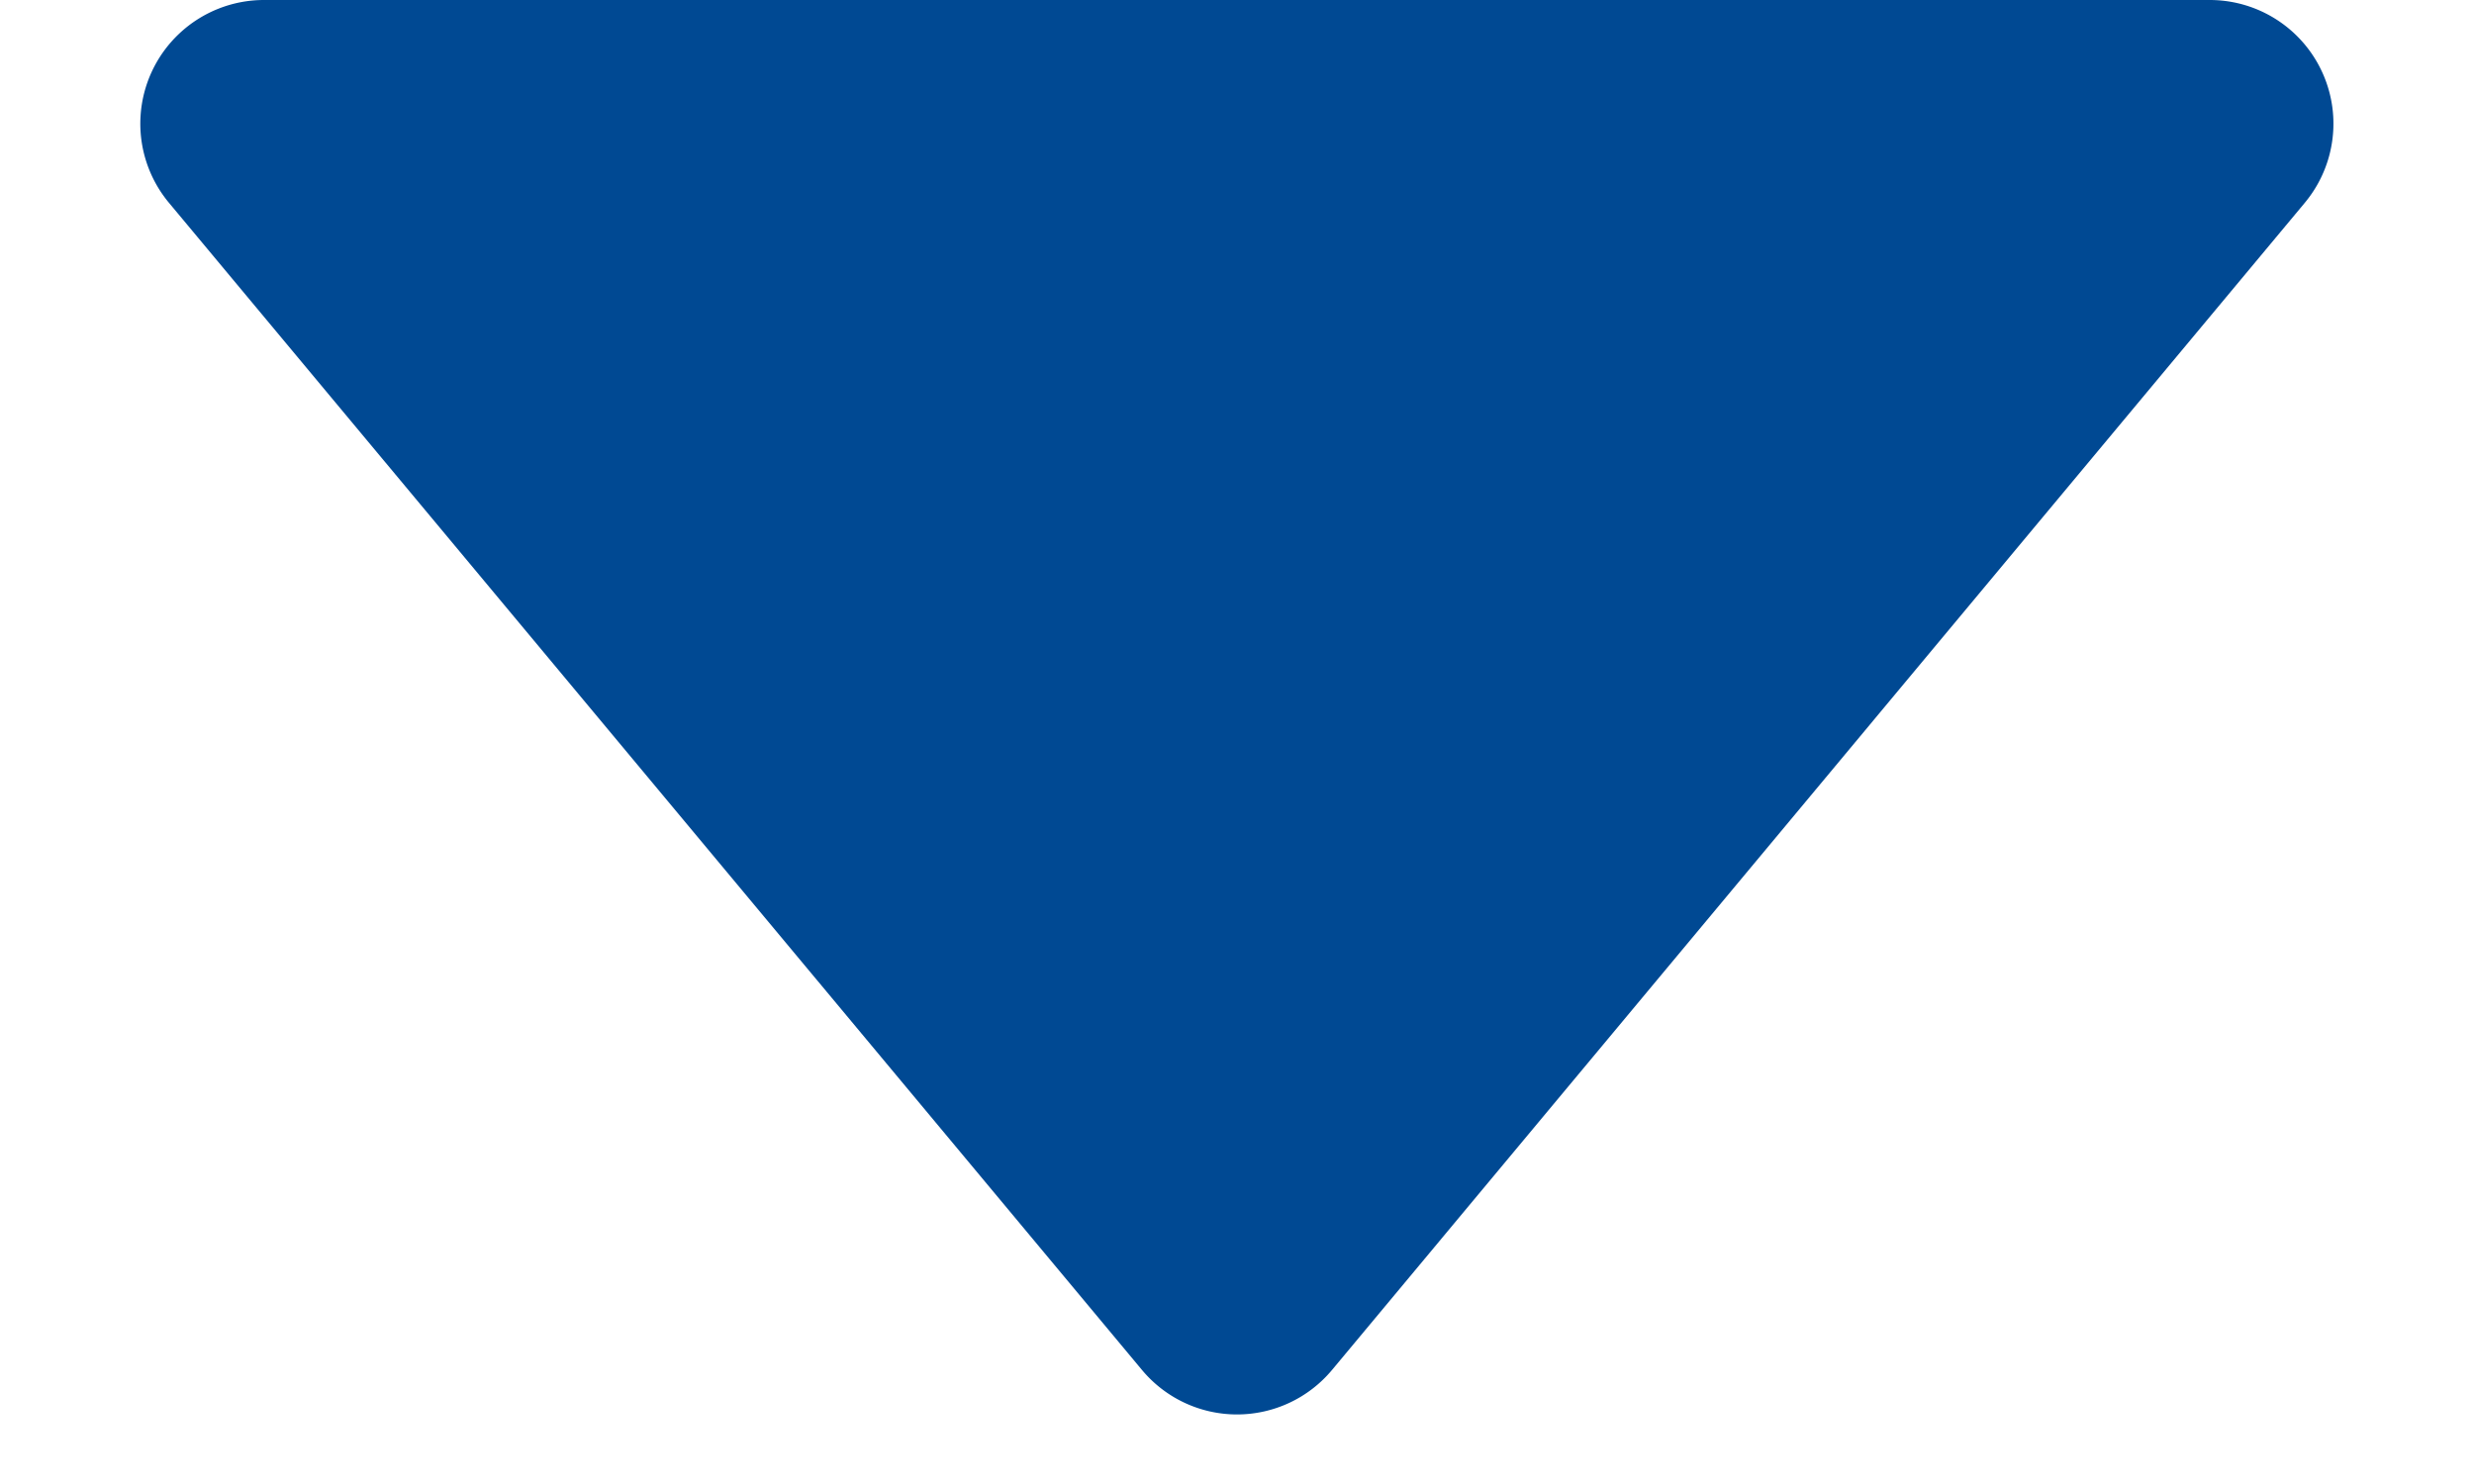
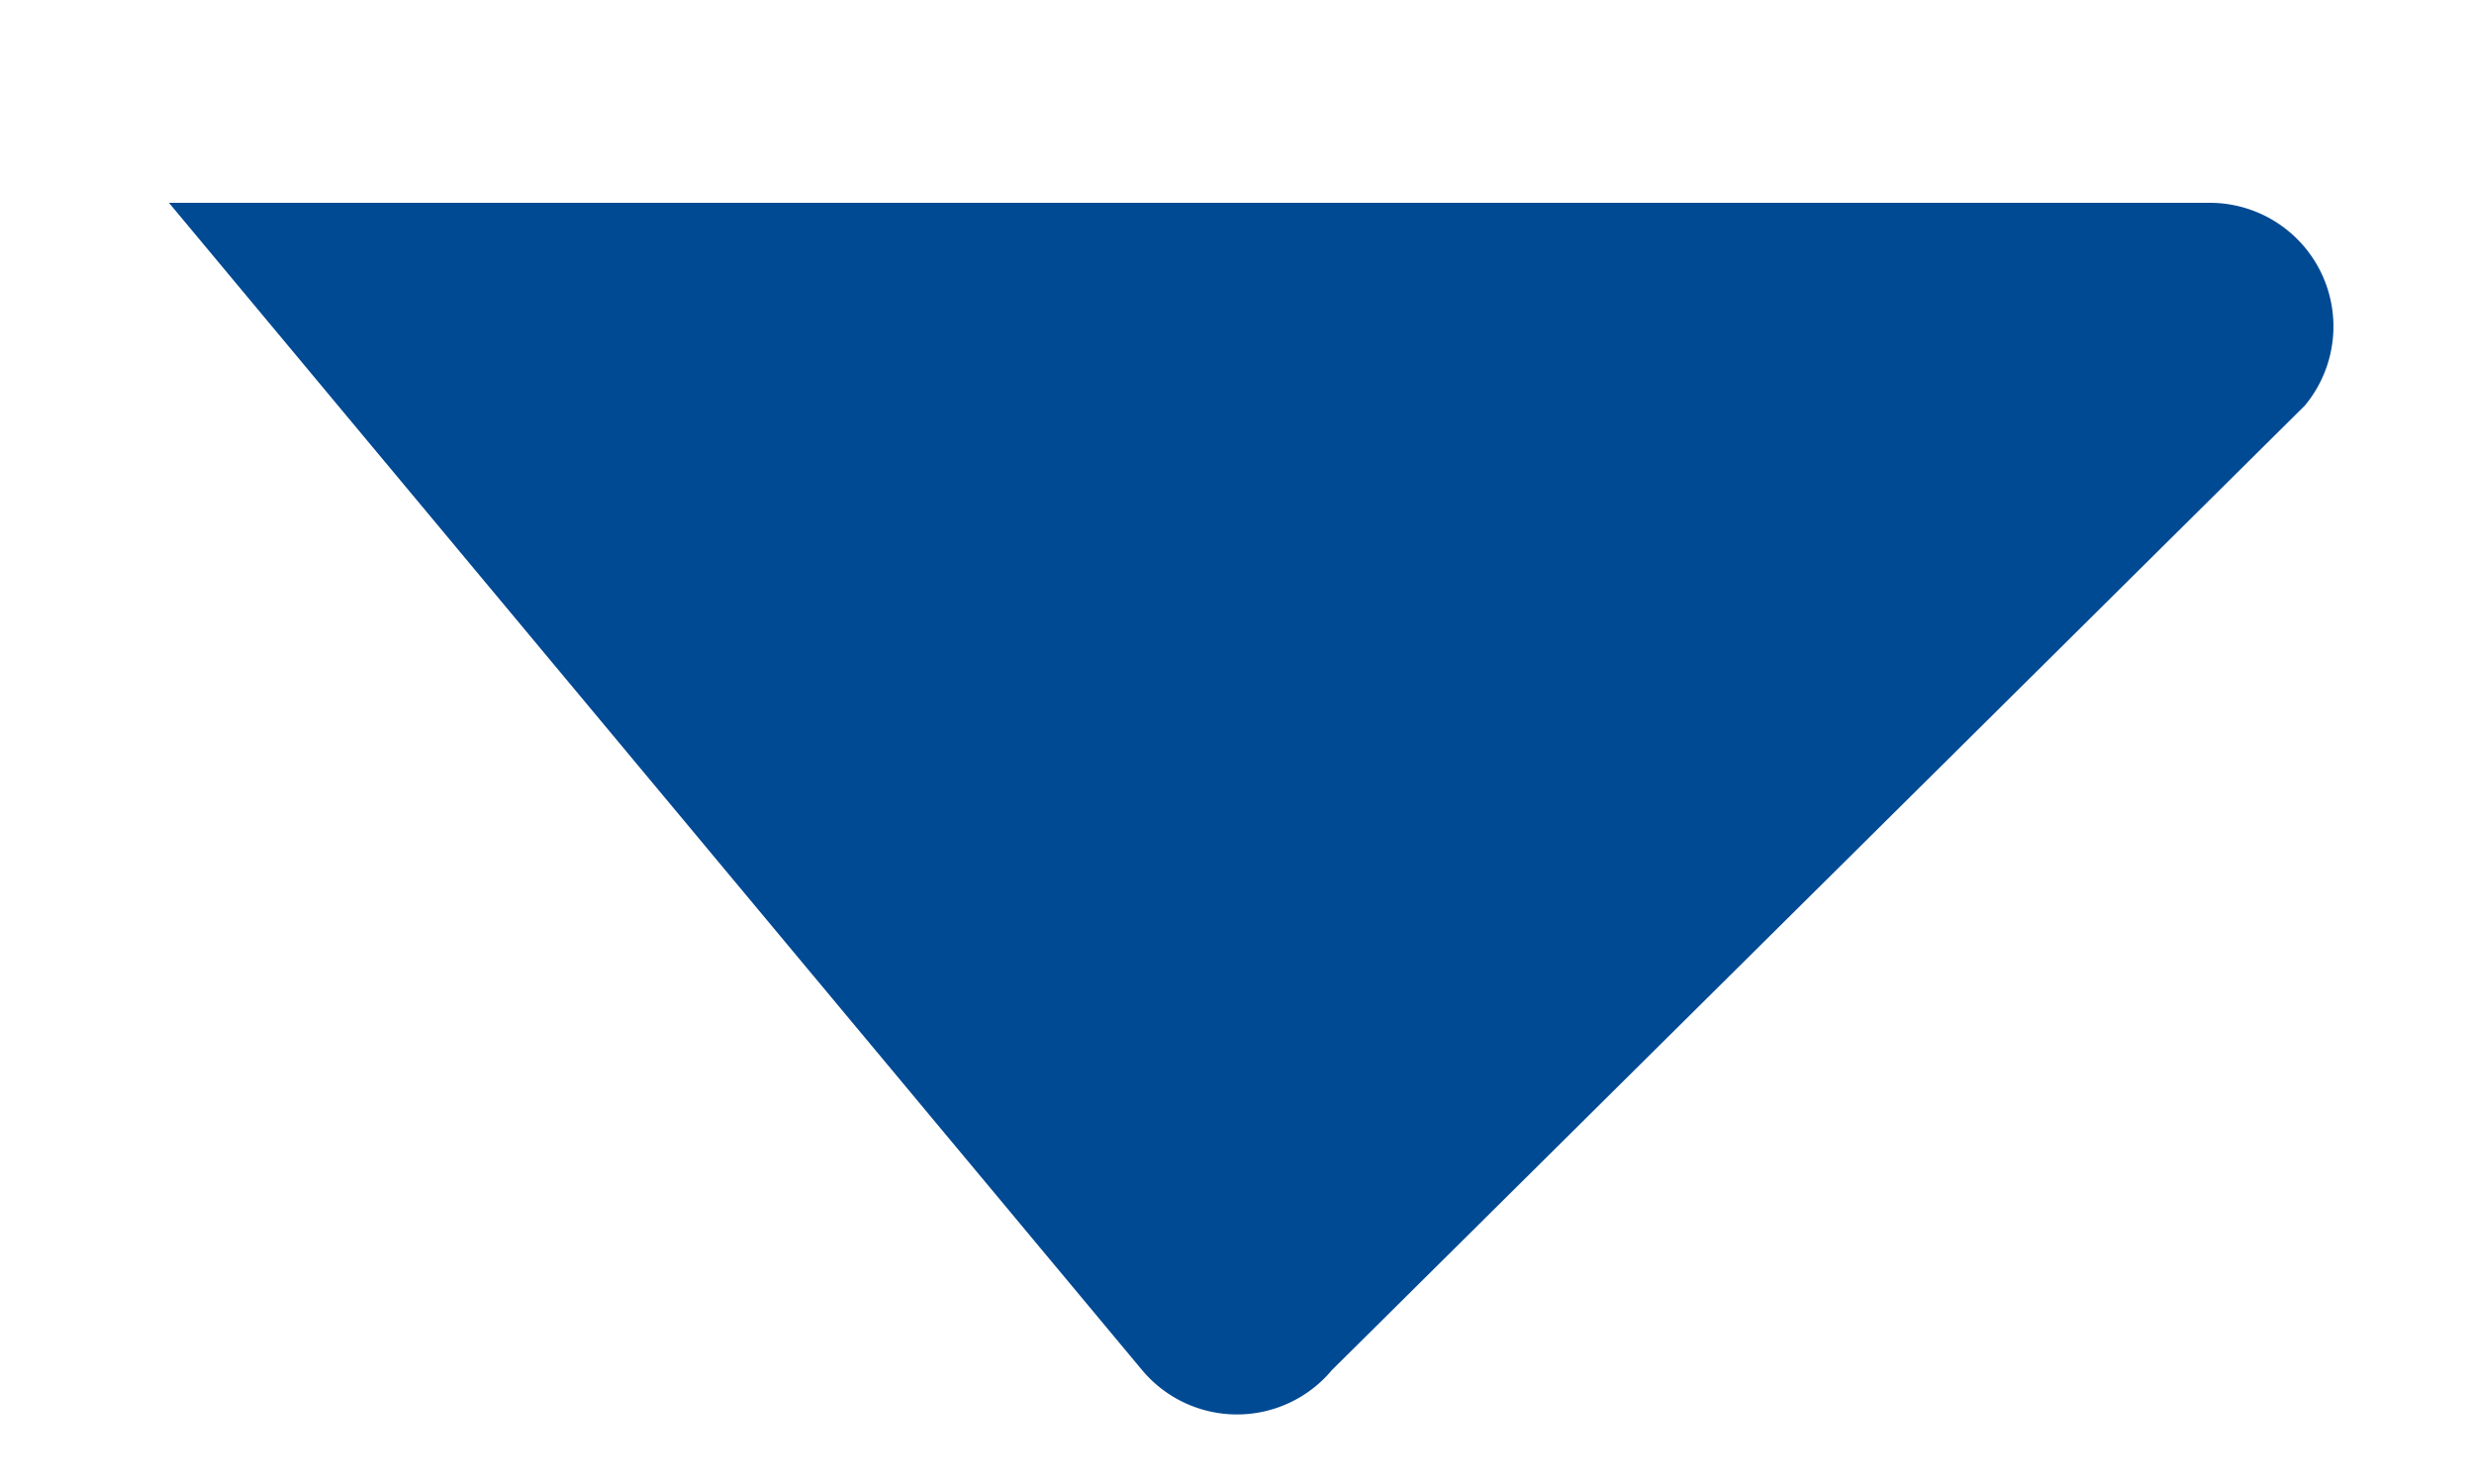
<svg xmlns="http://www.w3.org/2000/svg" width="10" height="6" viewBox="0 0 10 6">
-   <path id="多边形_25" data-name="多边形 25" d="M4.616.461a.5.5,0,0,1,.768,0L9.317,5.18A.5.5,0,0,1,8.932,6H1.068a.5.5,0,0,1-.384-.82Z" transform="translate(10 6) rotate(180)" fill="#004993" />
+   <path id="多边形_25" data-name="多边形 25" d="M4.616.461a.5.5,0,0,1,.768,0L9.317,5.18H1.068a.5.5,0,0,1-.384-.82Z" transform="translate(10 6) rotate(180)" fill="#004993" />
</svg>